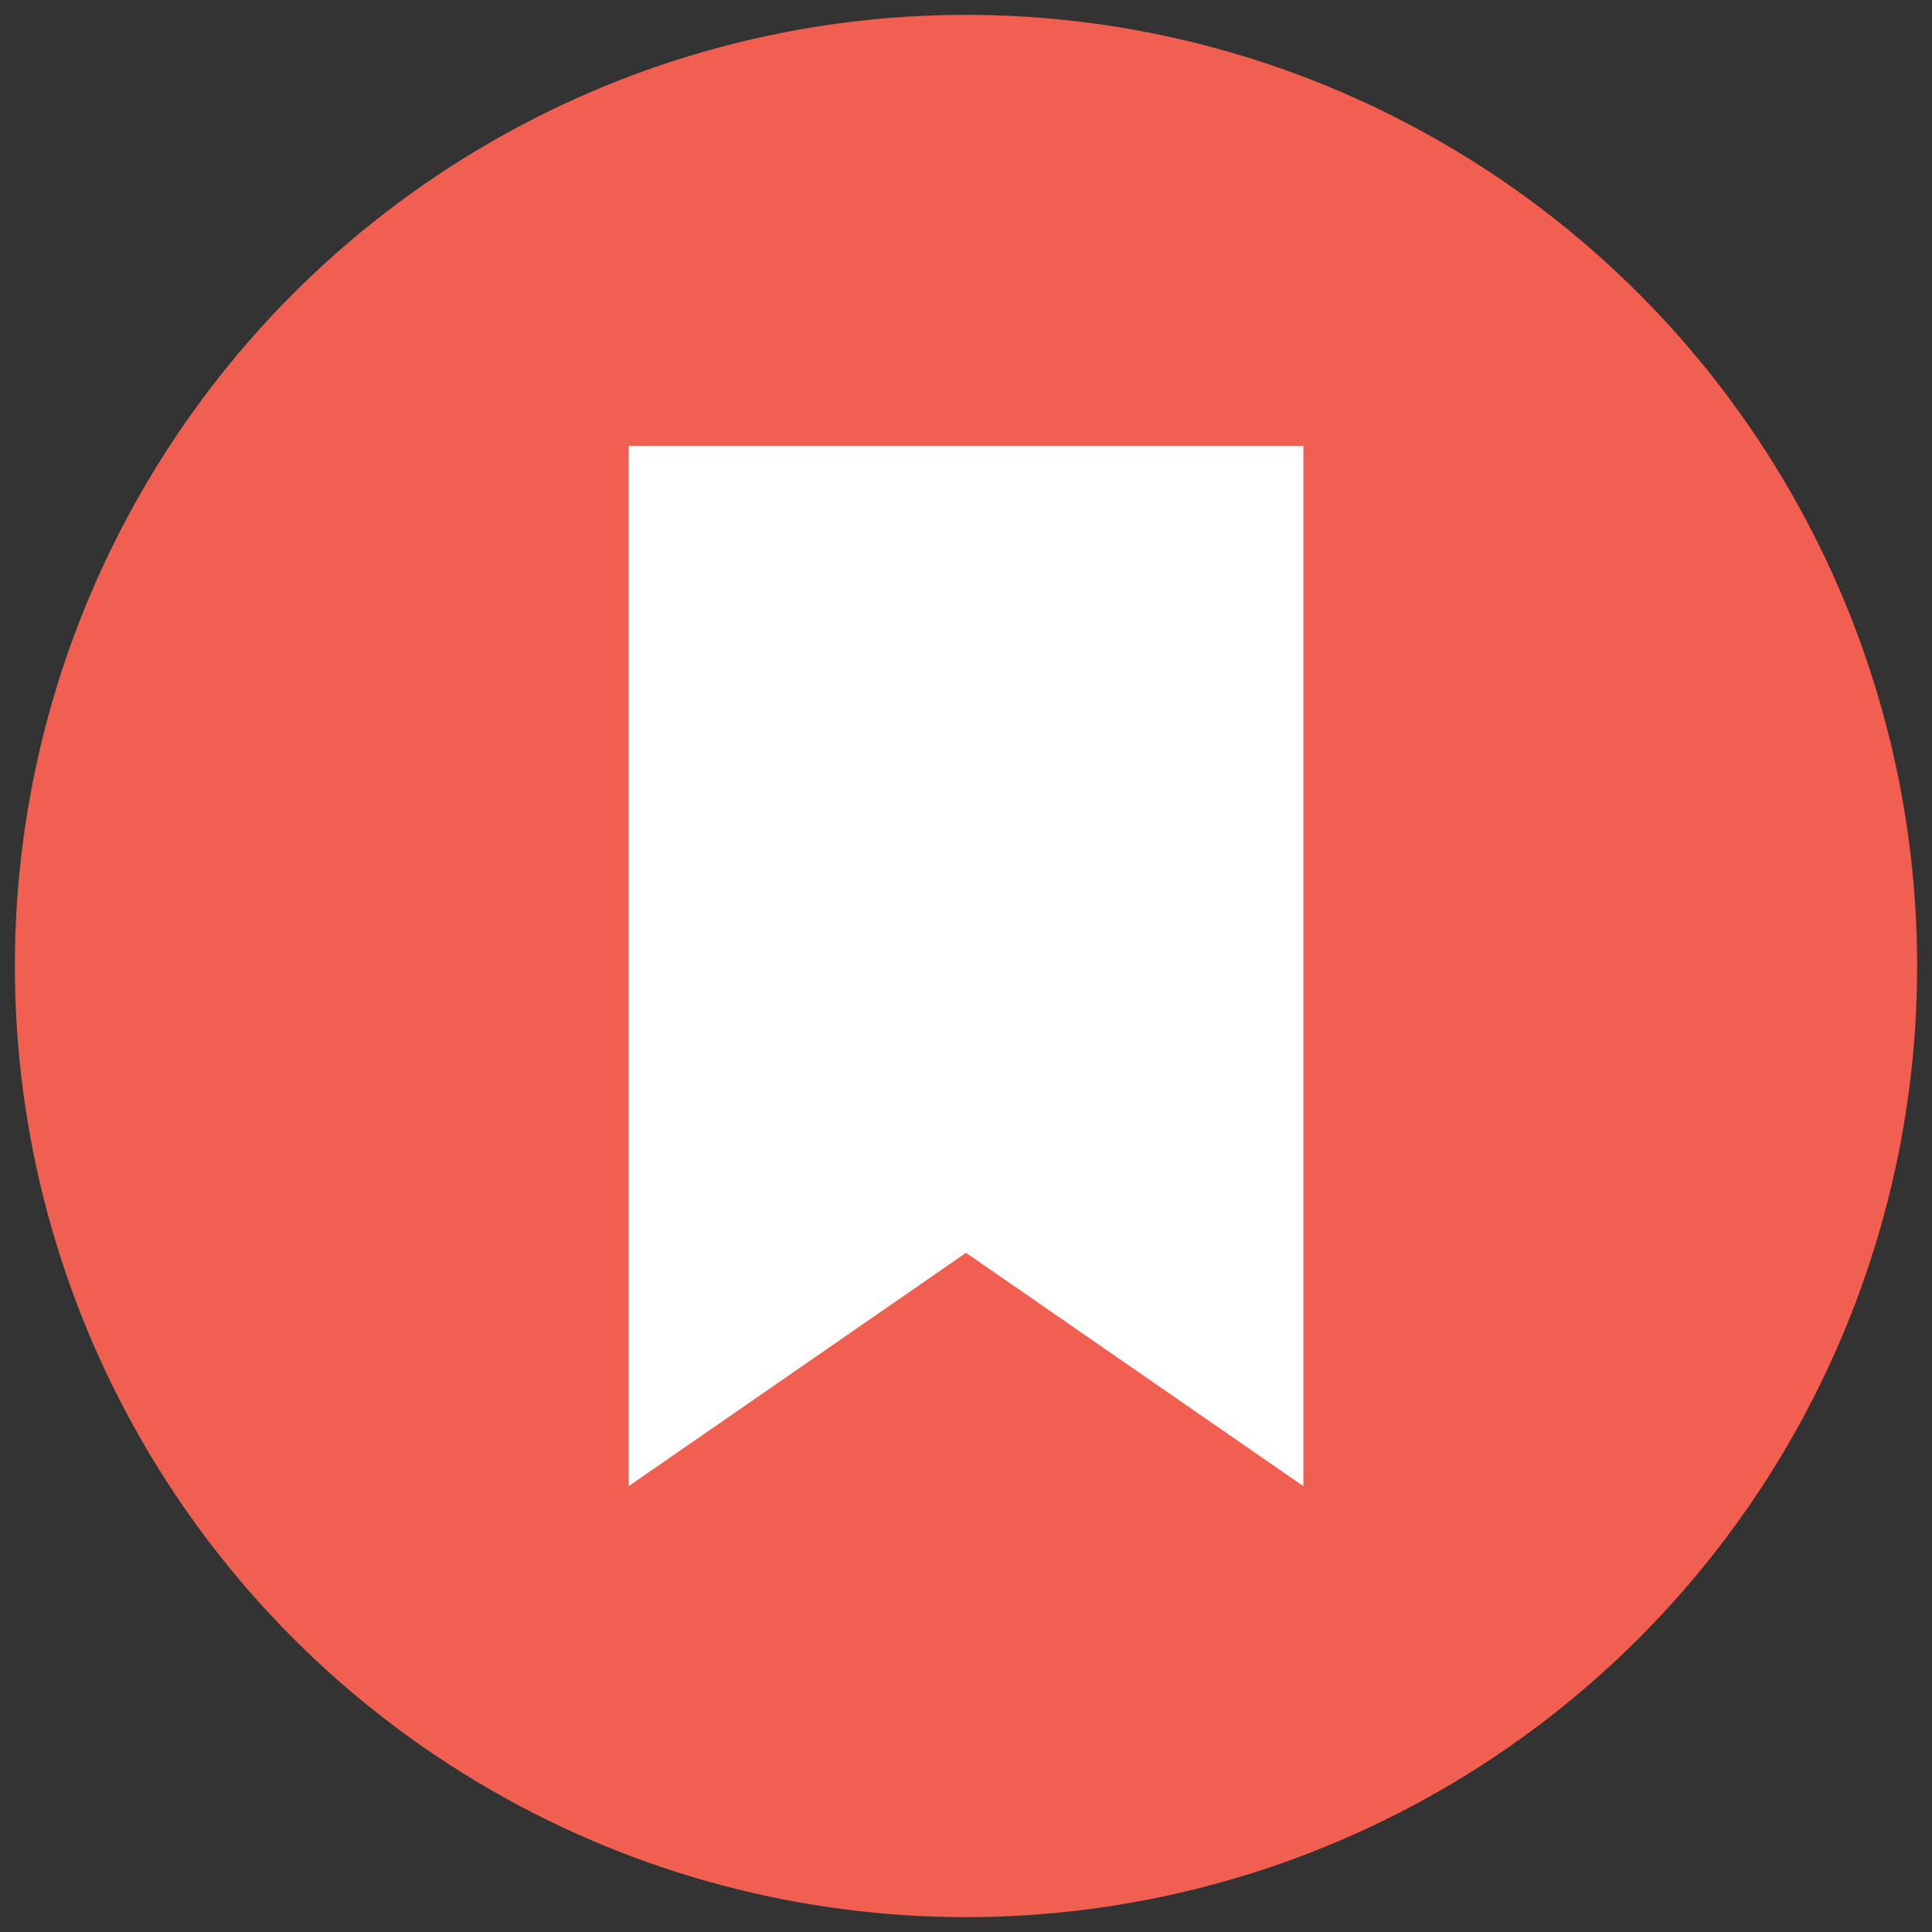
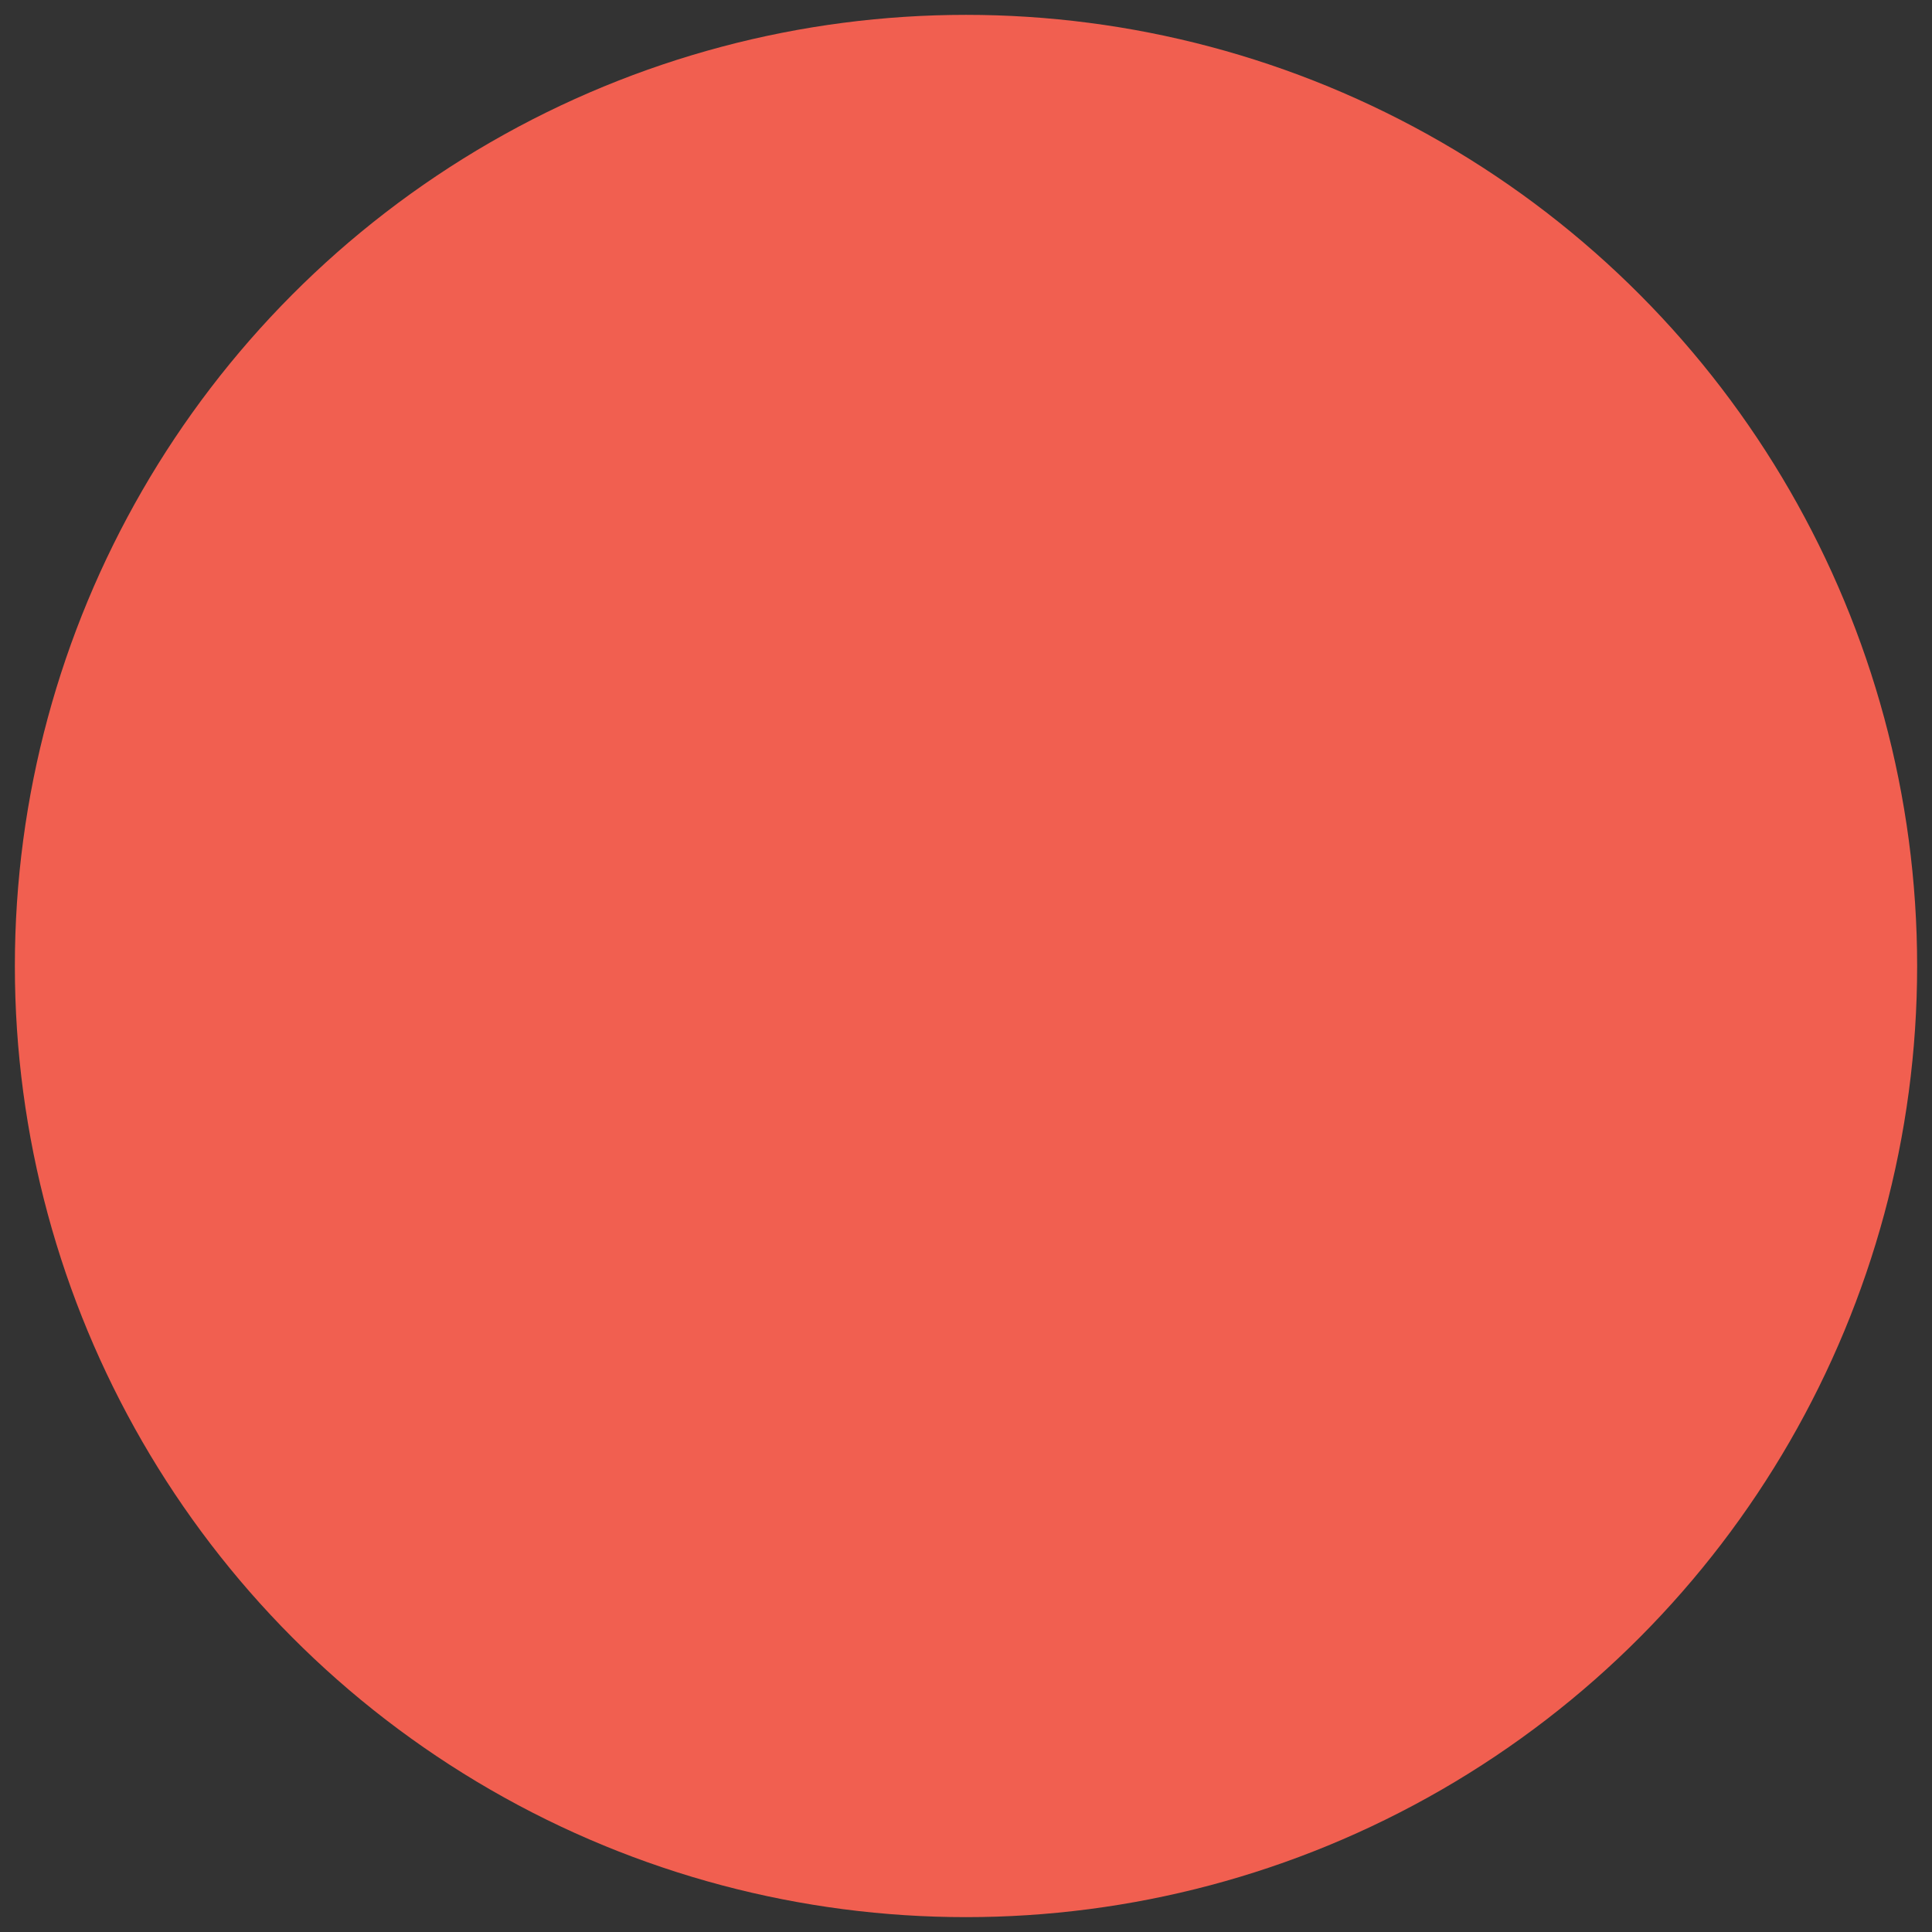
<svg xmlns="http://www.w3.org/2000/svg" id="Layer_1" x="0px" y="0px" viewBox="0 0 130 130" xml:space="preserve">
  <rect x="0" y="0" width="130" height="130" fill="#333333" stroke="none" />
  <circle fill="#F15F50" cx="65" cy="65" r="64" />
-   <path fill="#FFF" d="M87.7 100L65 84.3 42.3 100V30h45.4z" />
</svg>